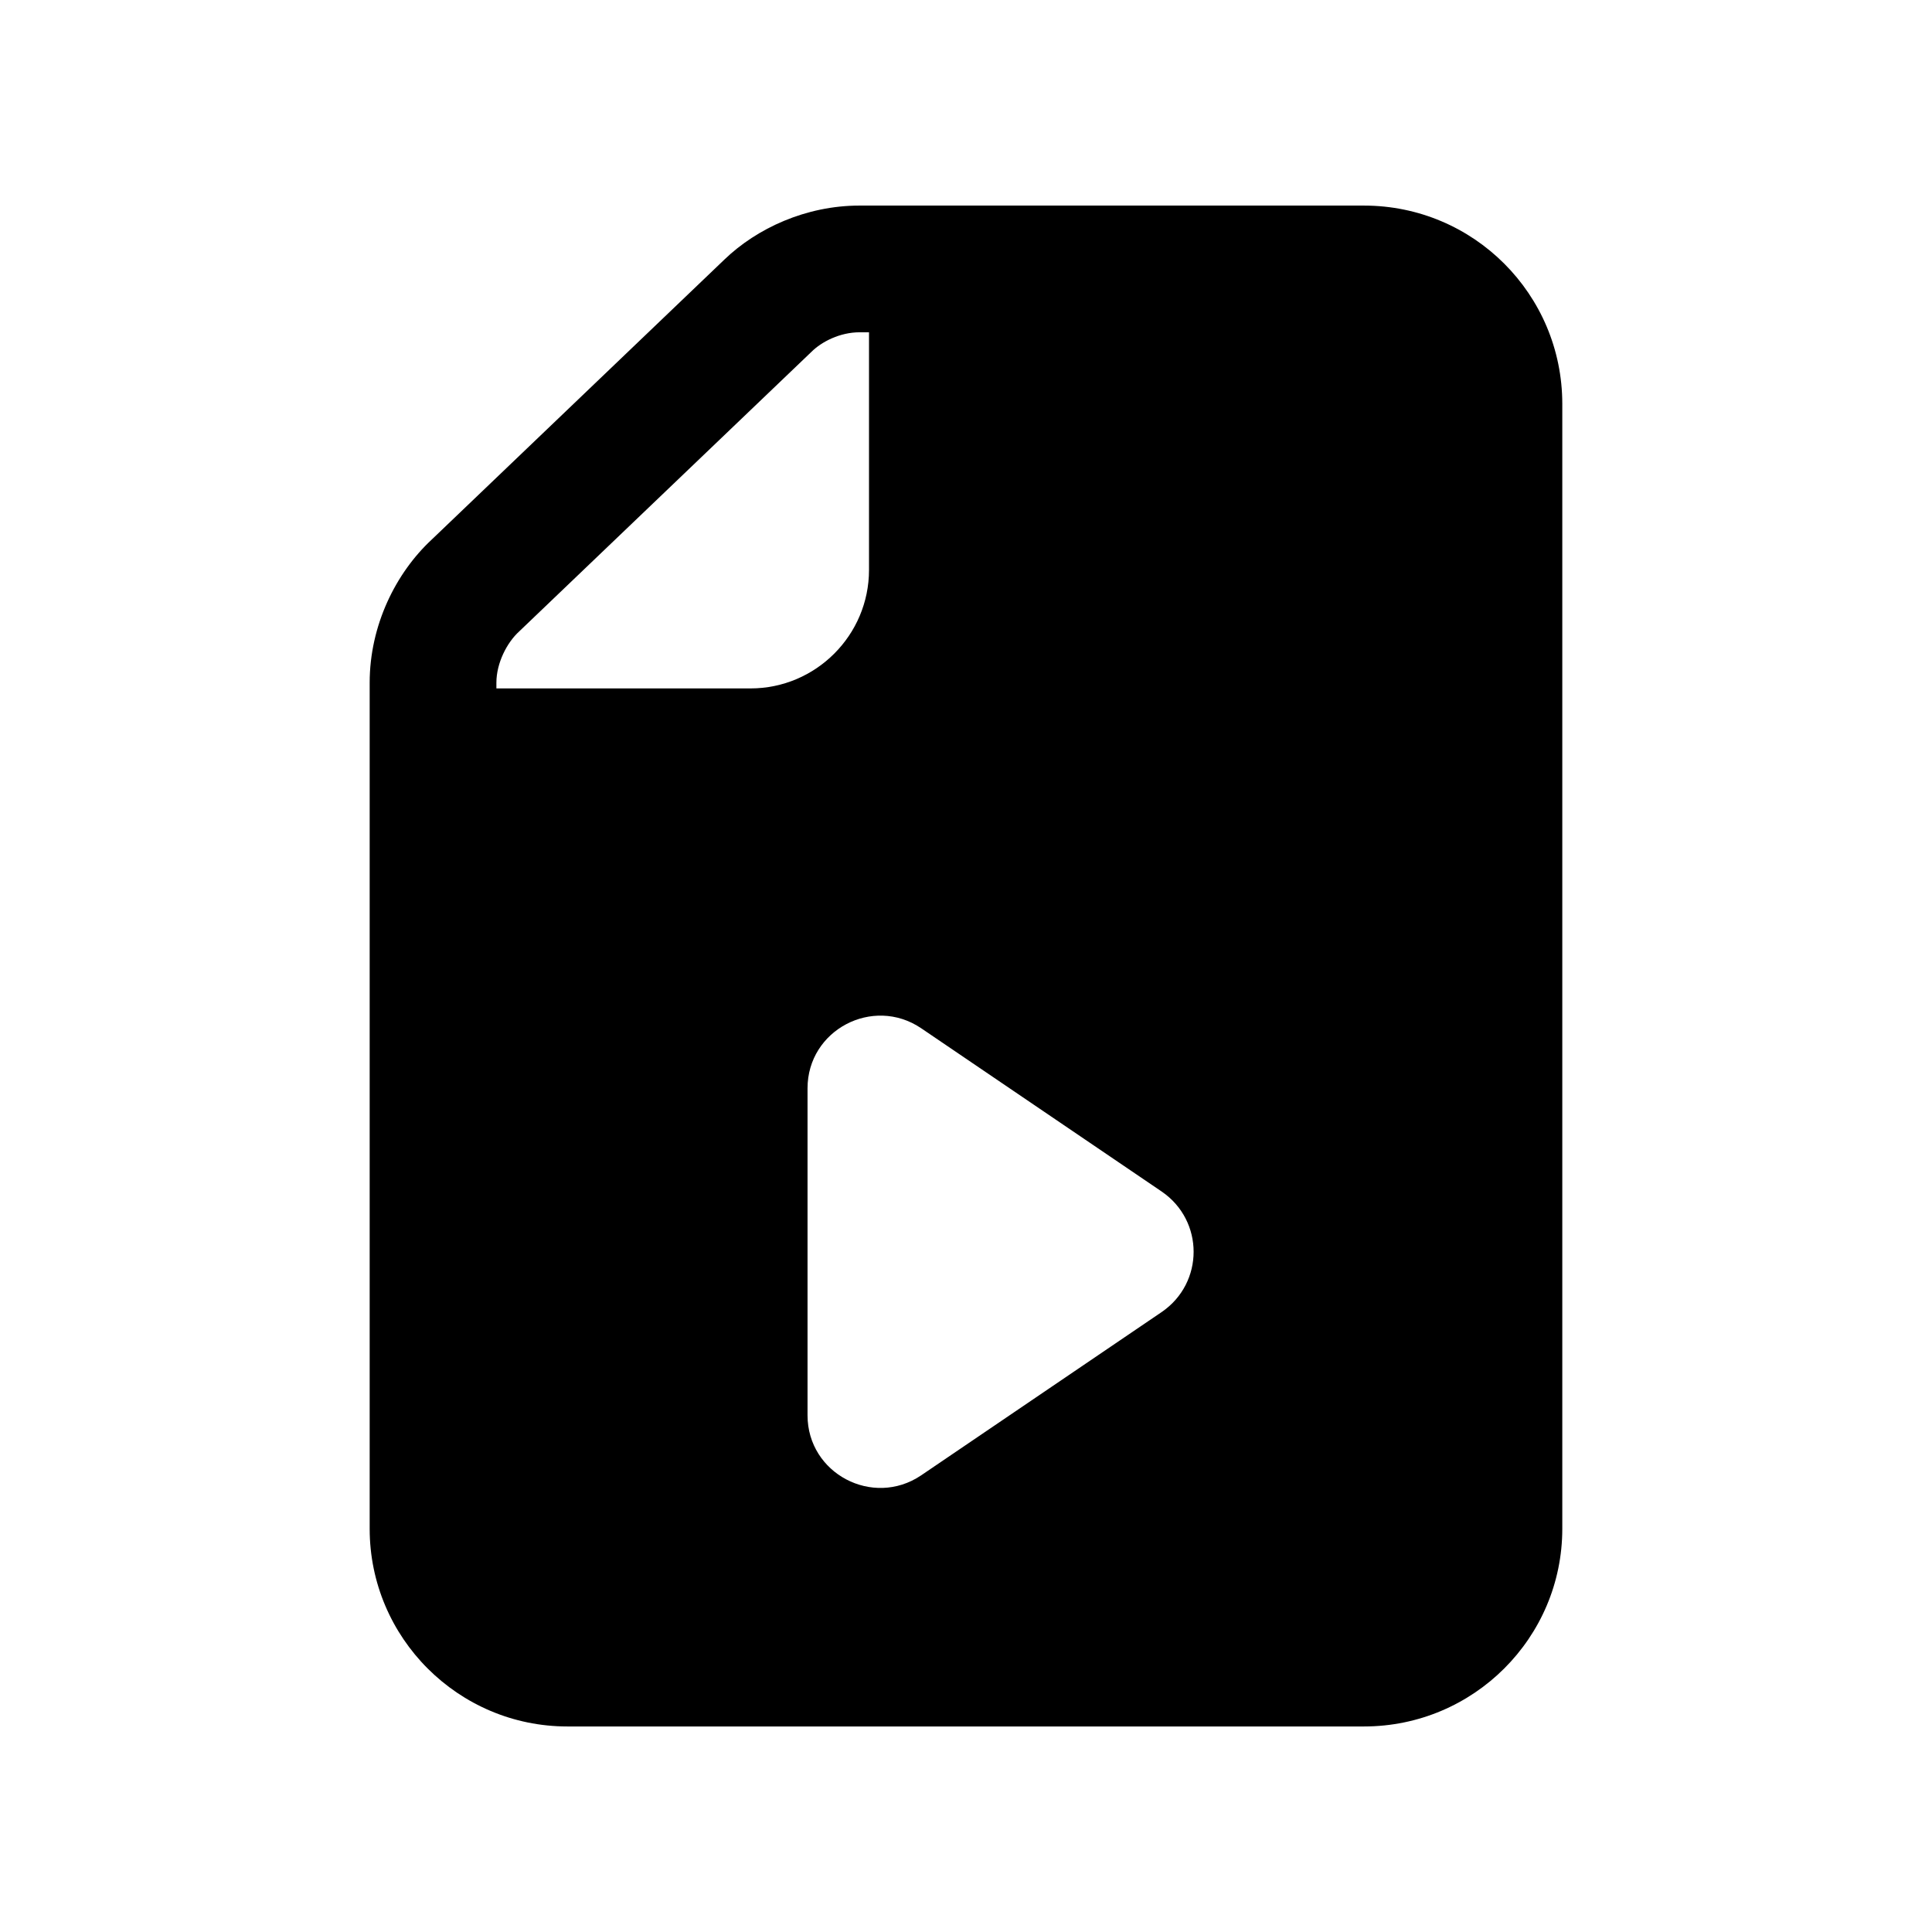
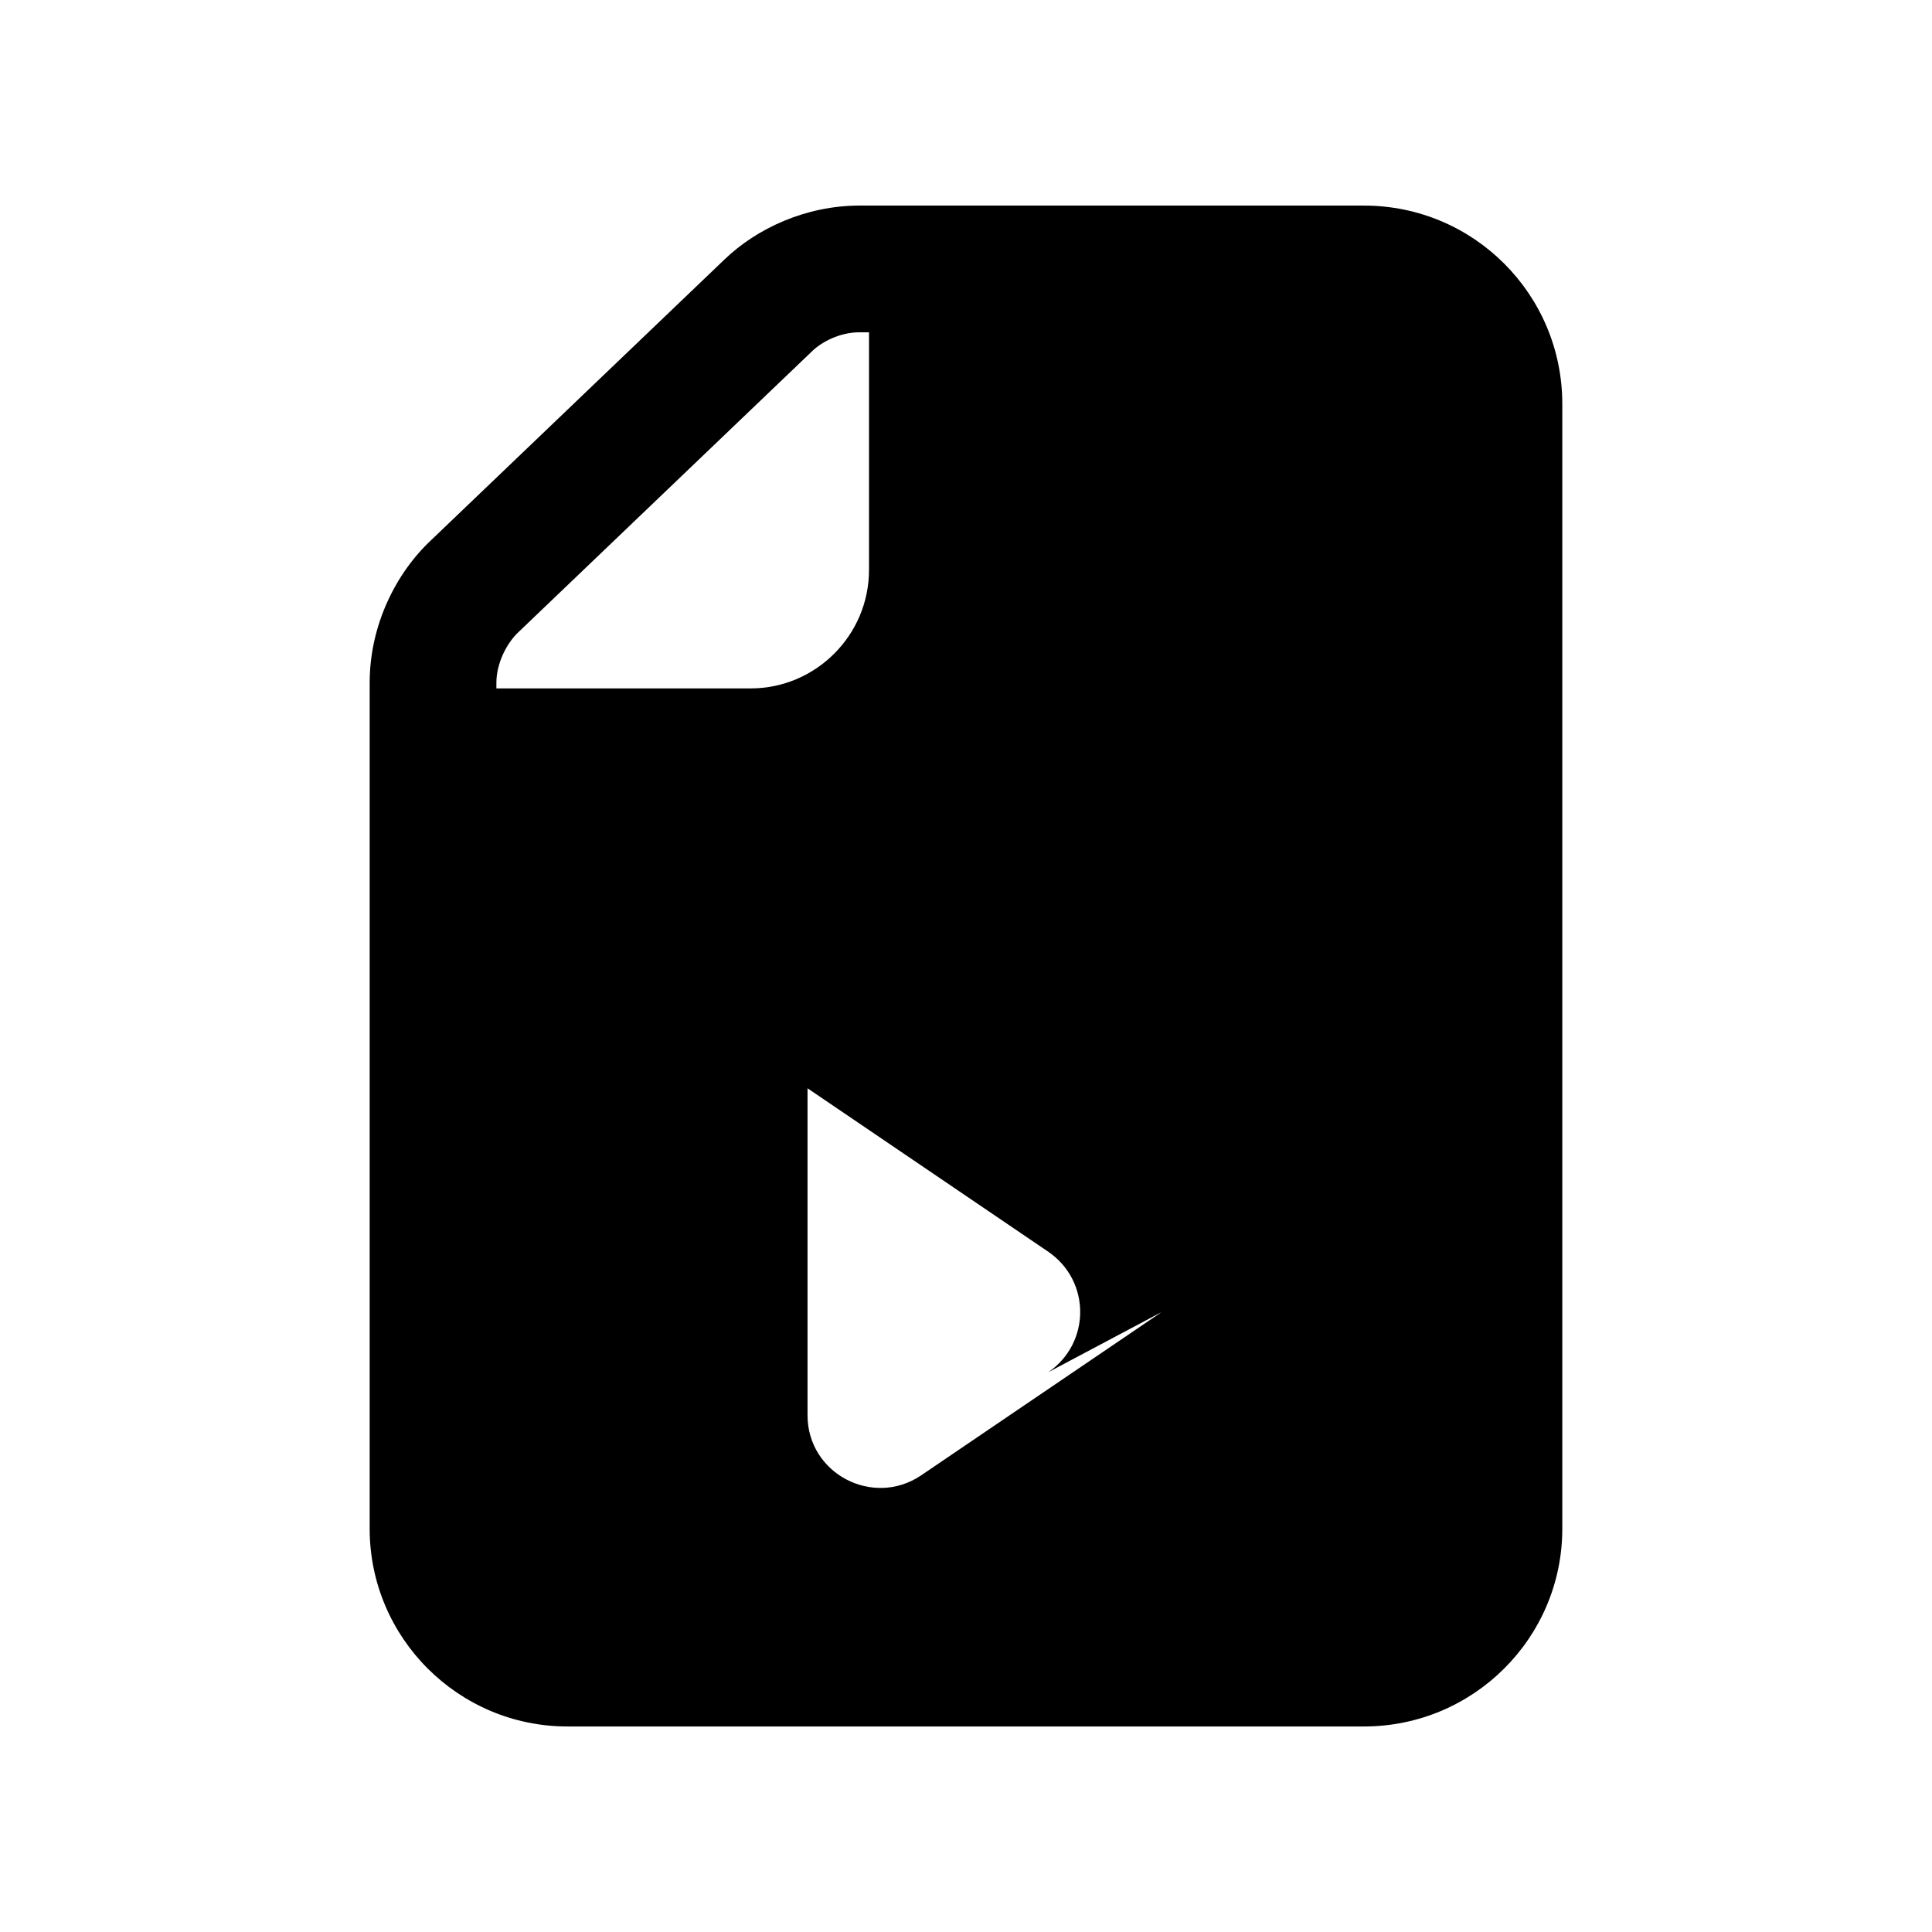
<svg xmlns="http://www.w3.org/2000/svg" fill="#000000" width="800px" height="800px" version="1.1" viewBox="144 144 512 512">
-   <path d="m505.46 198.48h-133.68c-14.211 0-27.211 6.043-35.77 14.273l-77.586 74.227c-9.516 8.836-16.457 22.723-16.457 37.953v224.2c0 28.887 23.508 52.398 52.395 52.398h211.1c29.051 0 52.562-23.512 52.562-52.398v-298.09c0-29.055-23.512-52.562-52.562-52.562zm-229.91 127.96v-1.512c0-5.199 2.781-10.637 6.047-13.602l77.418-74.059c2.715-2.723 7.613-5.207 12.762-5.207h2.519v62.977c0 17.297-14.109 31.402-31.402 31.402zm176.33 165.25-63.816 43.328c-12.762 8.566-30.059-0.504-30.059-15.953v-86.656c0-15.449 17.297-24.52 30.059-15.953l63.816 43.328c11.254 7.723 11.254 24.18 0 31.906z" />
+   <path d="m505.46 198.48h-133.68c-14.211 0-27.211 6.043-35.77 14.273l-77.586 74.227c-9.516 8.836-16.457 22.723-16.457 37.953v224.2c0 28.887 23.508 52.398 52.395 52.398h211.1c29.051 0 52.562-23.512 52.562-52.398v-298.09c0-29.055-23.512-52.562-52.562-52.562zm-229.91 127.96v-1.512c0-5.199 2.781-10.637 6.047-13.602l77.418-74.059c2.715-2.723 7.613-5.207 12.762-5.207h2.519v62.977c0 17.297-14.109 31.402-31.402 31.402zm176.33 165.25-63.816 43.328c-12.762 8.566-30.059-0.504-30.059-15.953v-86.656l63.816 43.328c11.254 7.723 11.254 24.18 0 31.906z" />
</svg>